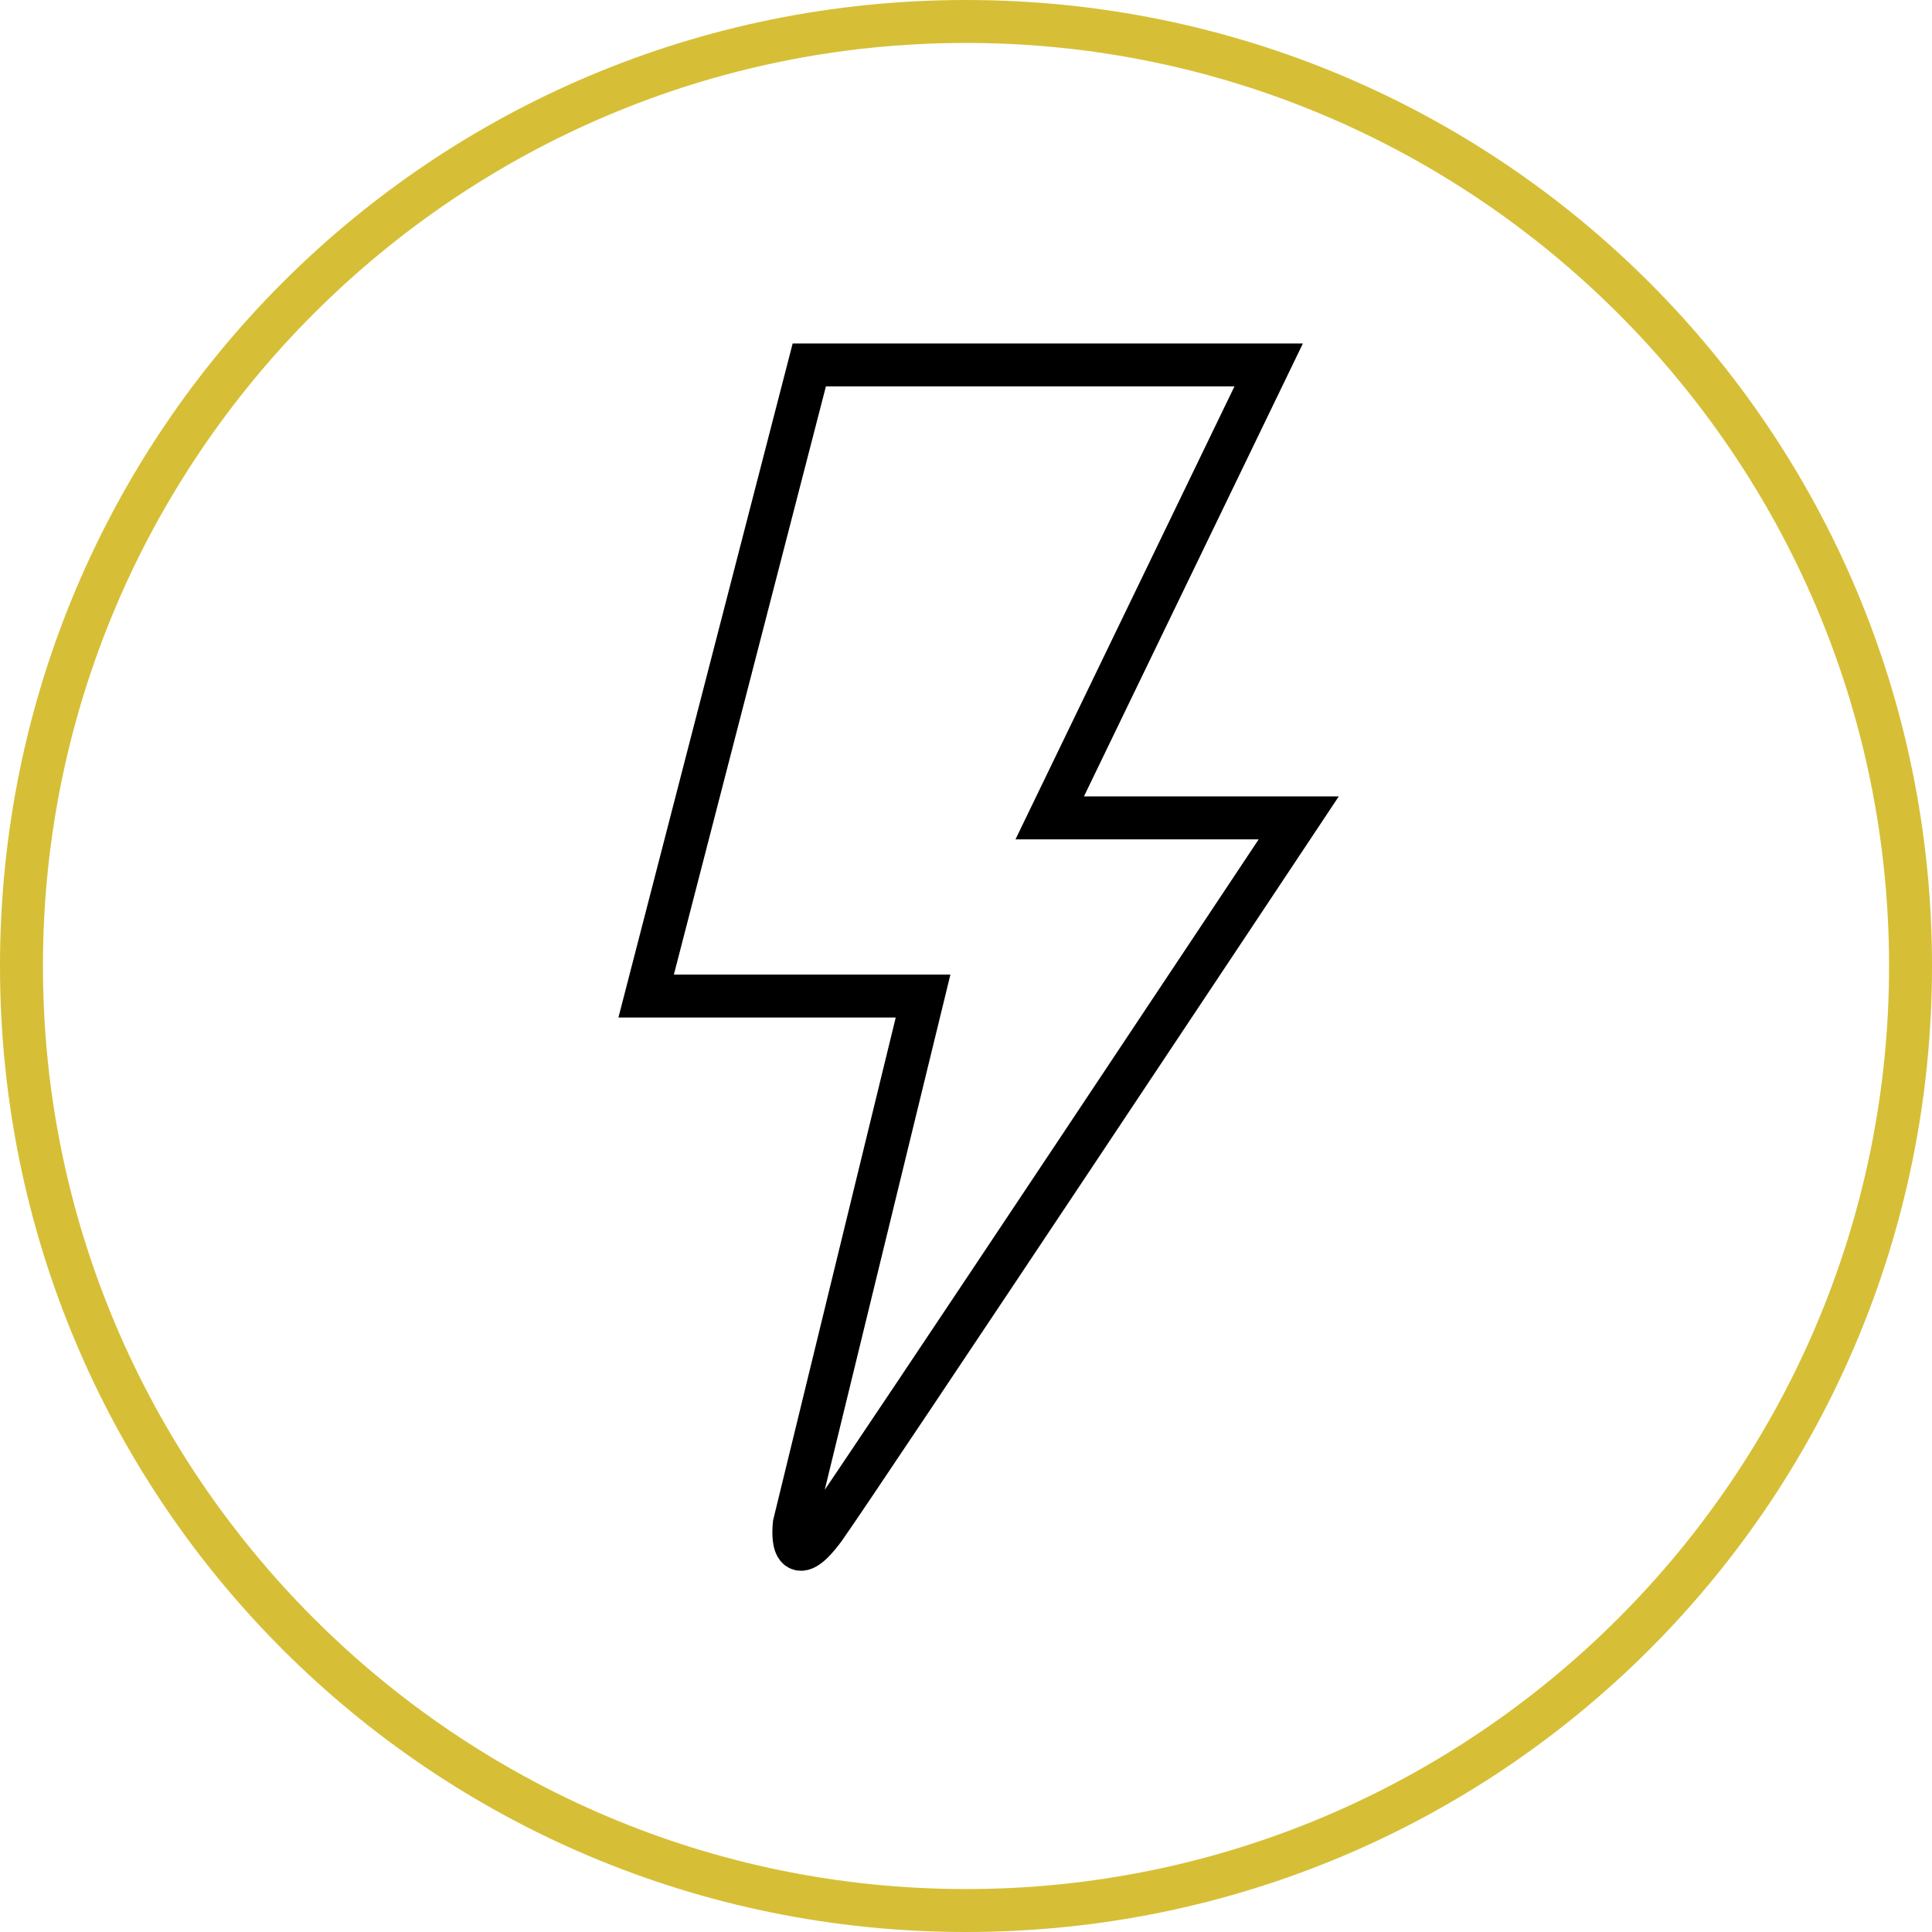
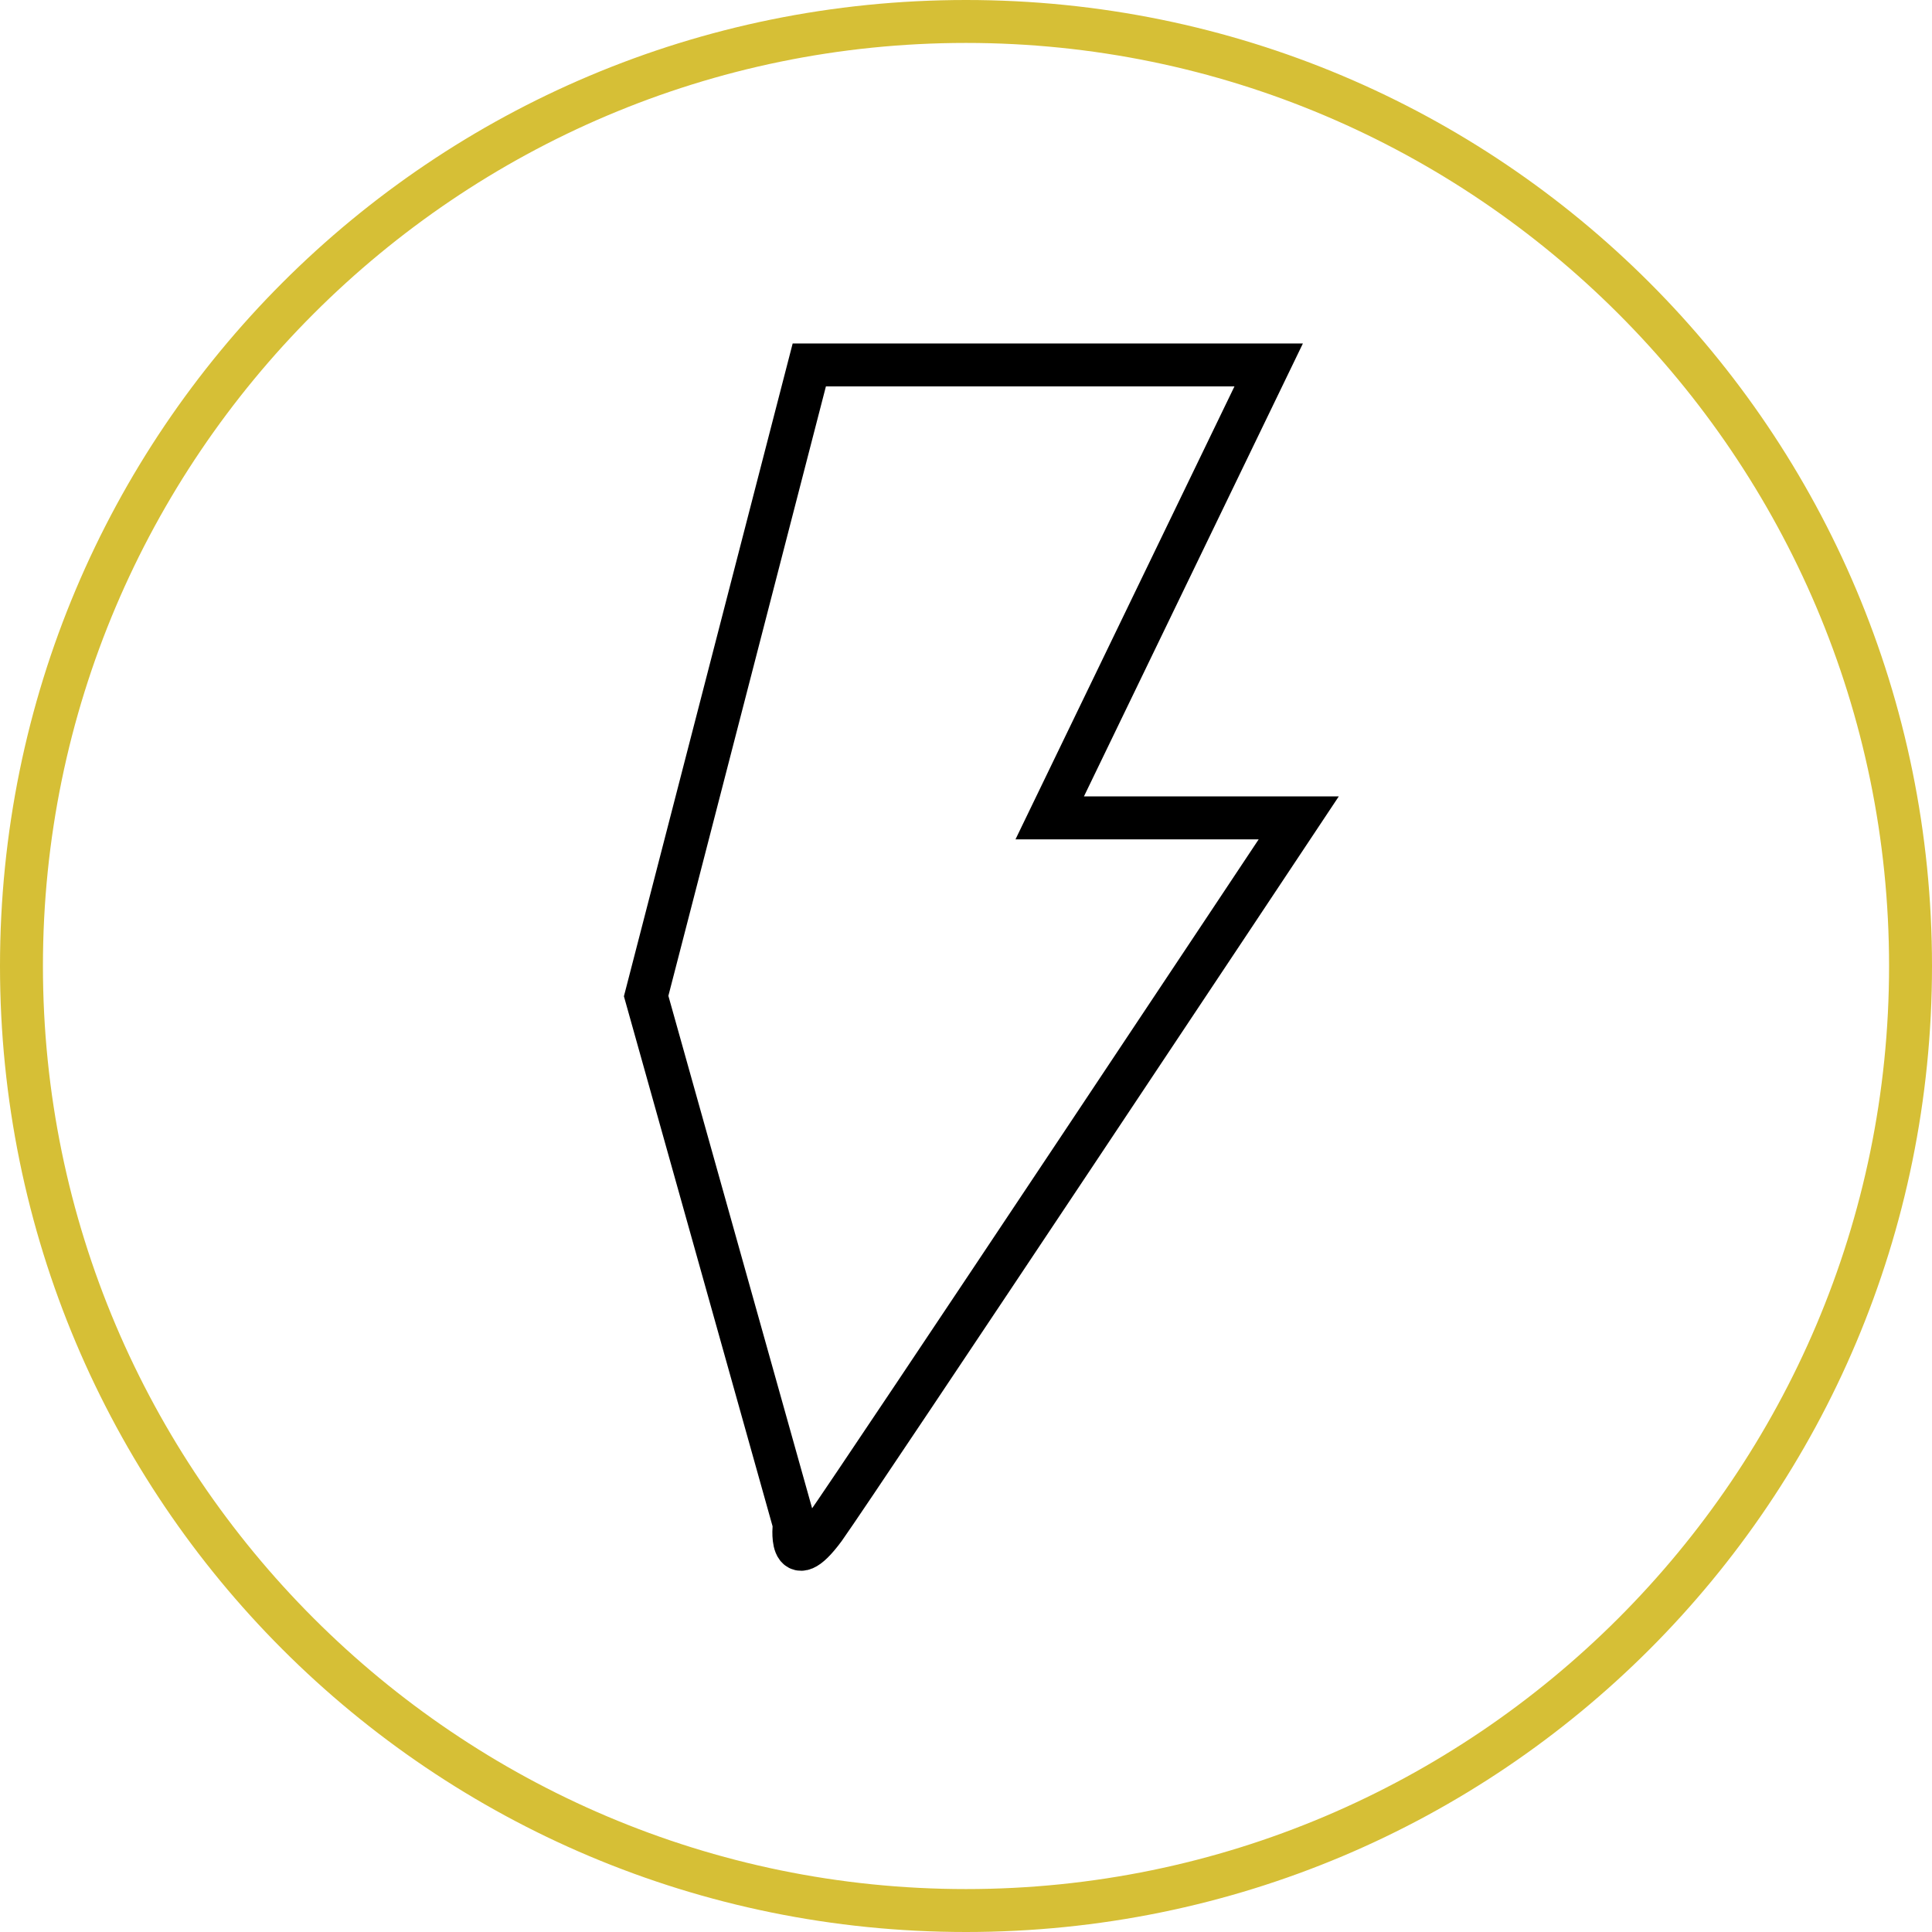
<svg xmlns="http://www.w3.org/2000/svg" version="1.1" id="Layer_1" x="0px" y="0px" viewBox="0 0 90 90" style="enable-background:new 0 0 90 90;" xml:space="preserve">
  <style type="text/css">
	.st0{fill:#D6BF36;}
	.st1{display:none;}
	.st2{display:inline;fill:#FFFFFF;}
	.st3{display:inline;fill:none;stroke:#000000;stroke-width:2;}
	.st4{display:inline;fill:none;stroke:#000000;stroke-width:2;stroke-miterlimit:10;}
	.st5{display:inline;}
	.st6{fill:none;stroke:#000000;stroke-width:2;stroke-miterlimit:10;}
</style>
  <g>
    <path class="st0" d="M45,2c23.7,0,43,19.3,43,43S68.7,88,45,88S2,68.7,2,45S21.3,2,45,2 M45,0C20.1,0,0,20.1,0,45s20.1,45,45,45   s45-20.1,45-45S69.9,0,45,0L45,0z" />
  </g>
  <g class="st1">
    <path class="st2" d="M30.6,23.8L65.5,45L30.6,66.2V23.8 M28.6,20.2v49.5L69.4,45L28.6,20.2L28.6,20.2z" />
  </g>
  <g class="st1">
    <circle class="st3" cx="40.6" cy="40.7" r="21.8" />
    <line class="st3" x1="56" y1="56.1" x2="67.7" y2="67.8" />
  </g>
  <g class="st1">
-     <path class="st4" d="M73.5,41.4L69.9,31l-8.2-0.6c-2.2-2.4-4.9-4.4-7.9-5.7l-3.1-7.3H39.5l-3.1,7.3c-3,1.3-5.7,3.3-7.9,5.7L20.1,31   l-3.6,10.5l6.4,5.6c0.3,3.3,1.2,6.3,2.8,9l-2.1,7.9l9,6.7l6.9-3.9c1.8,0.5,3.7,0.7,5.6,0.7c1.9,0,3.7-0.2,5.5-0.7l6.8,3.9l9-6.7   l-2-7.6c1.6-2.8,2.7-6.1,2.9-9.5L73.5,41.4z" />
    <path class="st4" d="M54.5,45.1c0-5.2-4.2-9.4-9.4-9.4s-9.4,4.2-9.4,9.4s4.2,9.4,9.4,9.4S54.5,50.3,54.5,45.1z" />
  </g>
  <g class="st1">
    <g class="st5">
      <rect x="21.5" y="22" class="st6" width="11.5" height="11.5" />
      <line class="st6" x1="38.8" y1="27.8" x2="69.3" y2="27.8" />
    </g>
    <g class="st5">
      <rect x="21.5" y="39" class="st6" width="11.5" height="11.5" />
      <line class="st6" x1="38.8" y1="44.8" x2="69.3" y2="44.8" />
    </g>
    <g class="st5">
      <rect x="21.5" y="56" class="st6" width="11.5" height="11.5" />
      <line class="st6" x1="38.8" y1="61.8" x2="69.3" y2="61.8" />
    </g>
  </g>
  <g class="st1">
    <path class="st4" d="M32.6,57.2c3.5-2.6,5.8-6.8,5.8-11.5c0-5-2.5-9.4-6.4-11.9" />
    <path class="st4" d="M38.9,66.2c6.2-4.6,10.3-12.1,10.3-20.5c0-8.9-4.5-16.7-11.3-21.2" />
    <path class="st4" d="M45.5,75.6c9.1-6.7,15-17.6,15-29.8c0-12.9-6.5-24.2-16.4-30.8" />
  </g>
  <g class="st1">
    <g class="st5">
      <polyline class="st6" points="31.1,28.6 14.6,45.1 30.9,61.4   " />
      <polyline class="st6" points="58.9,61.4 75.4,44.9 59.1,28.6   " />
    </g>
    <g class="st5">
      <circle cx="35" cy="45" r="3" />
      <circle cx="45" cy="45" r="3" />
-       <circle cx="55" cy="45" r="3" />
    </g>
  </g>
  <g class="st1">
    <circle class="st4" cx="45" cy="45" r="25" />
    <g class="st5">
-       <line class="st6" x1="45" y1="52.1" x2="45" y2="27.1" />
      <circle cx="45" cy="46" r="2.5" />
    </g>
    <rect x="43.1" y="14.2" class="st5" width="3.8" height="5.7" />
    <g class="st5">
      <rect x="63.5" y="21.6" transform="matrix(0.707 0.707 -0.707 0.707 36.518 -40.363)" width="7" height="4.5" />
      <rect x="62.9" y="24.4" transform="matrix(0.707 0.707 -0.707 0.707 37.424 -38.175)" width="3.8" height="3.3" />
    </g>
  </g>
-   <path class="st6" d="M48.9,38.1L59.1,17H37.7l-7.6,29.4H43L37,71c0,0-0.3,2.5,1.4,0.2c1.7-2.4,22.1-33.1,22.1-33.1H48.9z" />
+   <path class="st6" d="M48.9,38.1L59.1,17H37.7l-7.6,29.4L37,71c0,0-0.3,2.5,1.4,0.2c1.7-2.4,22.1-33.1,22.1-33.1H48.9z" />
</svg>